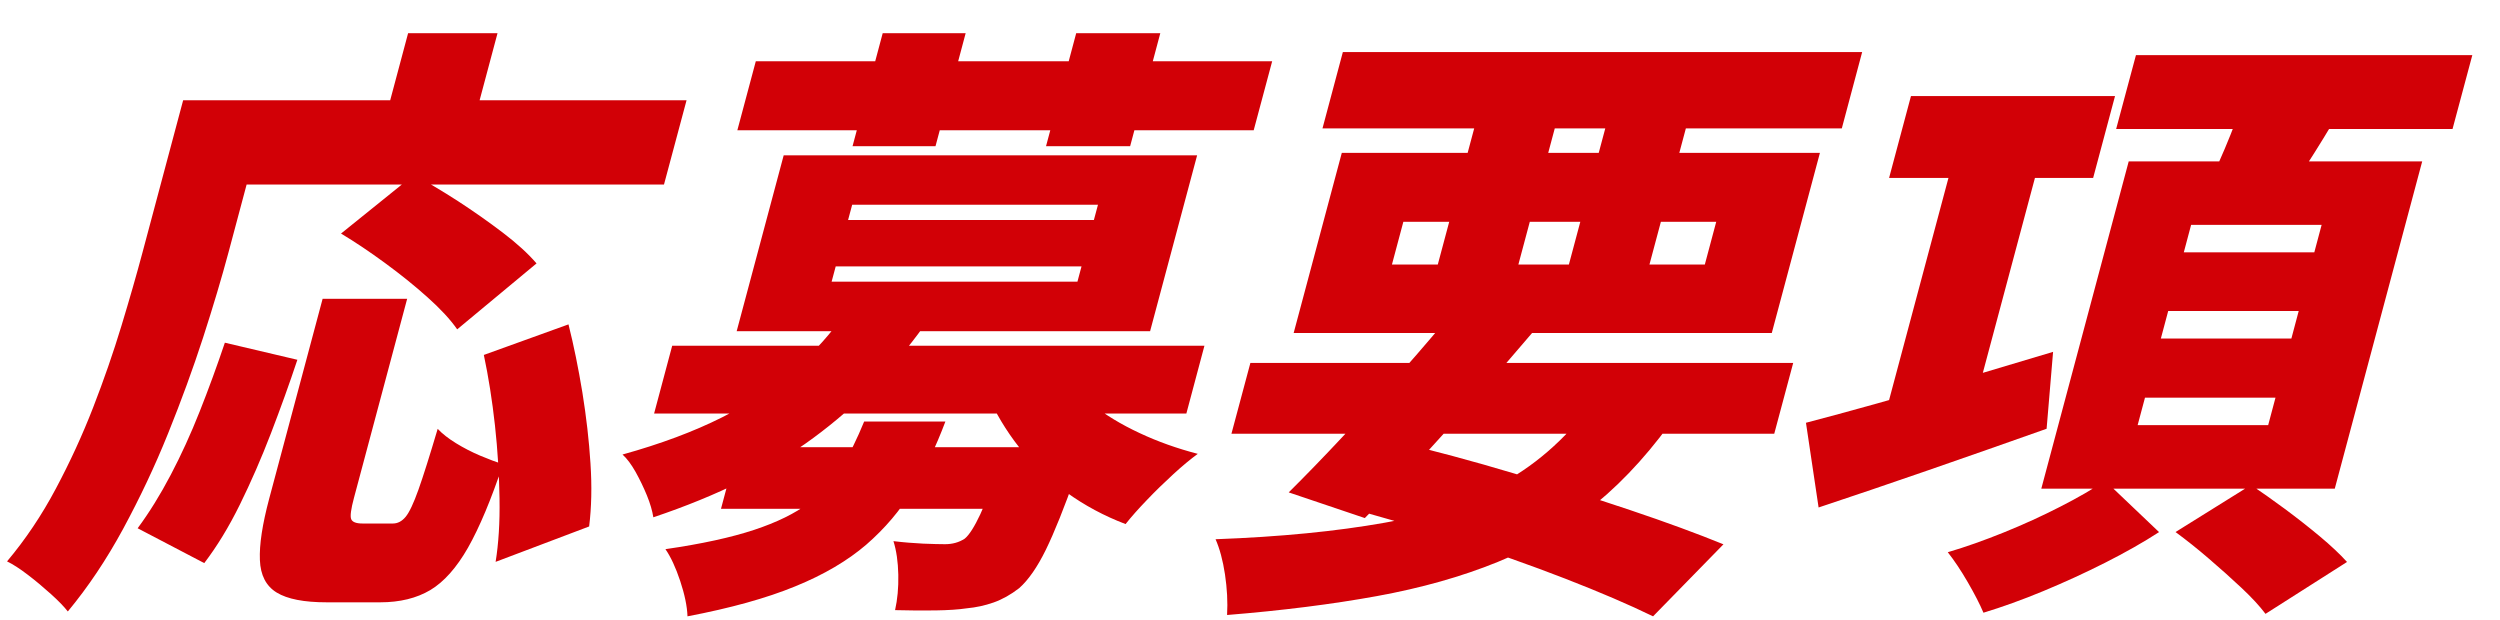
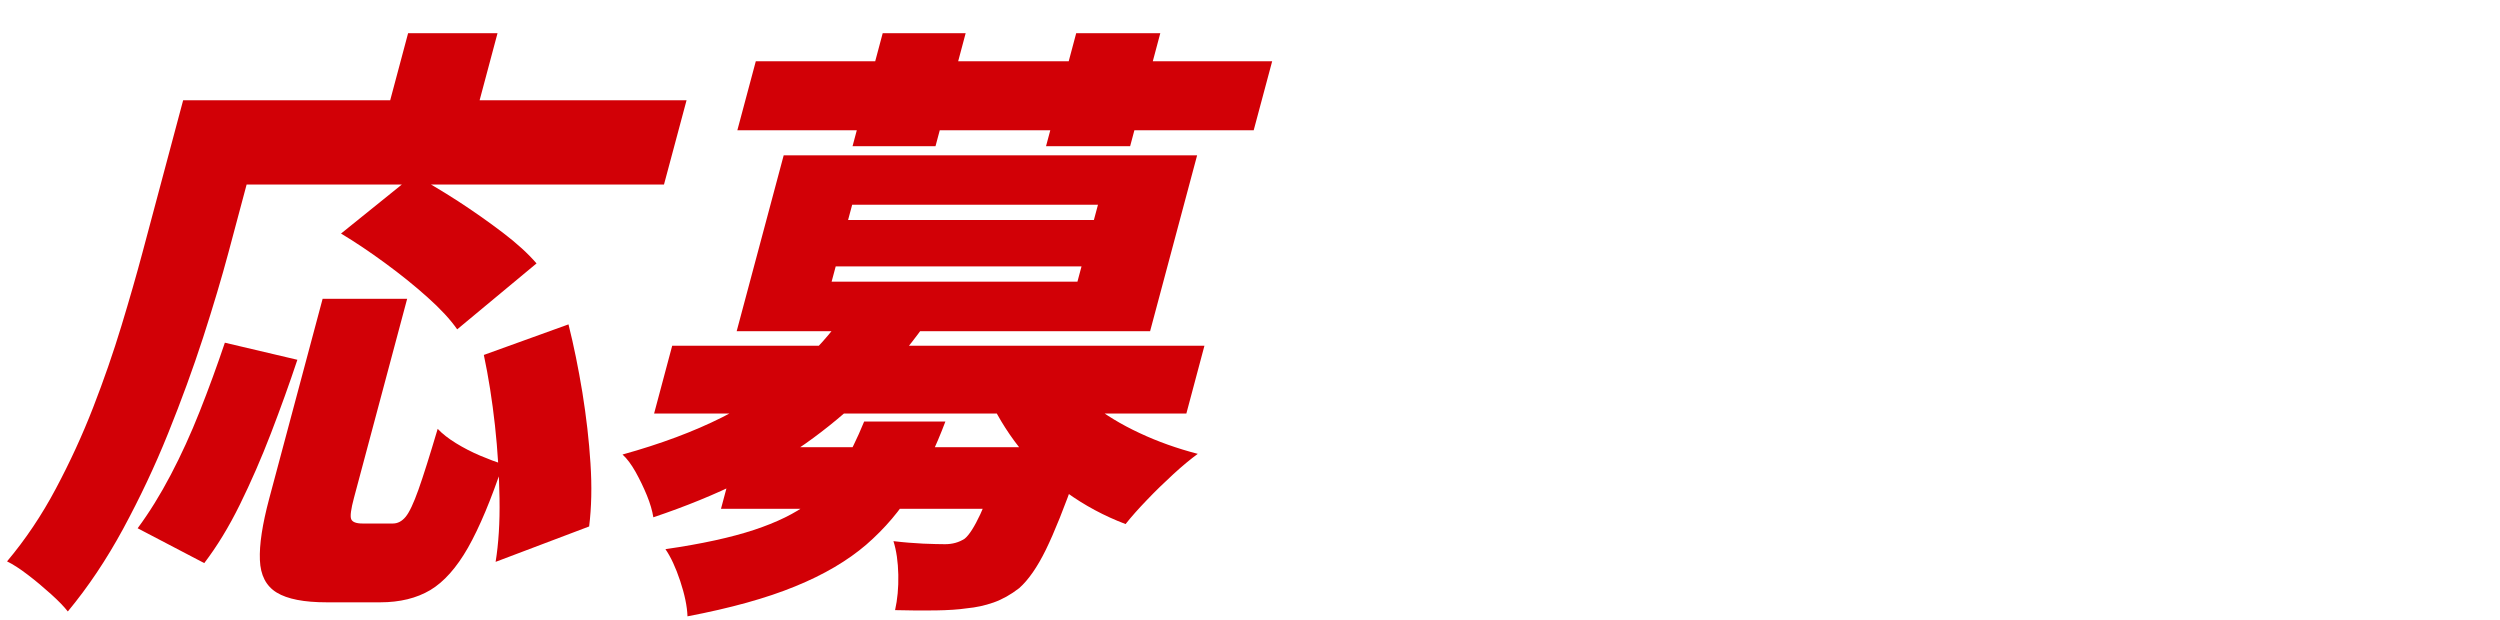
<svg xmlns="http://www.w3.org/2000/svg" width="137" height="34" viewBox="0 0 137 34" fill="none">
  <path d="M10.04 5.495H14.748L12.522 13.829C12.146 15.235 11.682 16.788 11.13 18.498C10.577 20.202 9.936 21.954 9.211 23.752C8.487 25.551 7.663 27.287 6.751 28.975C5.839 30.659 4.827 32.17 3.717 33.508C3.508 33.242 3.201 32.923 2.794 32.557C2.388 32.191 1.965 31.835 1.527 31.501C1.09 31.166 0.709 30.92 0.386 30.764C1.397 29.561 2.289 28.233 3.06 26.779C3.832 25.331 4.515 23.846 5.104 22.33C5.693 20.814 6.209 19.324 6.652 17.865C7.095 16.406 7.481 15.063 7.809 13.834L10.035 5.5L10.04 5.495ZM12.324 18.78L16.296 19.716C15.858 21.034 15.373 22.377 14.847 23.747C14.32 25.117 13.752 26.419 13.147 27.647C12.543 28.876 11.891 29.943 11.193 30.858L7.543 28.949C8.185 28.081 8.789 27.104 9.357 26.021C9.926 24.939 10.457 23.778 10.947 22.539C11.438 21.3 11.896 20.045 12.324 18.775V18.78ZM12.23 5.495H37.623L36.387 10.111H11L12.235 5.495H12.23ZM17.672 16.375H22.312L19.398 27.281C19.231 27.904 19.179 28.296 19.247 28.453C19.314 28.609 19.518 28.688 19.862 28.688H21.535C21.791 28.688 22.025 28.568 22.229 28.322C22.432 28.076 22.666 27.579 22.932 26.832C23.198 26.084 23.547 24.976 23.985 23.501C24.236 23.768 24.569 24.029 24.986 24.286C25.403 24.542 25.846 24.772 26.316 24.971C26.79 25.169 27.202 25.326 27.562 25.441C26.915 27.381 26.274 28.902 25.648 30.011C25.018 31.114 24.329 31.888 23.579 32.337C22.828 32.782 21.911 33.007 20.837 33.007H17.907C16.661 33.007 15.749 32.829 15.165 32.473C14.581 32.118 14.273 31.522 14.242 30.685C14.206 29.849 14.378 28.73 14.753 27.323L17.678 16.38L17.672 16.375ZM18.694 12.794L22.677 9.583C23.428 9.986 24.236 10.467 25.096 11.021C25.956 11.581 26.774 12.156 27.551 12.747C28.328 13.337 28.943 13.902 29.402 14.435L25.054 18.048C24.684 17.515 24.142 16.929 23.428 16.291C22.719 15.654 21.942 15.031 21.108 14.42C20.274 13.808 19.466 13.264 18.689 12.799L18.694 12.794ZM22.364 1.819H27.264L25.575 8.146H20.675L22.364 1.819ZM26.519 19.449L31.153 17.776C31.445 18.937 31.696 20.181 31.915 21.509C32.128 22.837 32.279 24.129 32.358 25.389C32.441 26.649 32.415 27.804 32.285 28.85L27.16 30.79C27.322 29.786 27.395 28.63 27.374 27.328C27.353 26.027 27.275 24.683 27.124 23.313C26.973 21.943 26.769 20.652 26.514 19.449H26.519Z" fill="#D20006" />
  <path d="M46.303 17.175L50.624 17.876C48.92 20.239 46.902 22.283 44.572 23.998C42.242 25.718 39.322 27.166 35.803 28.348C35.746 27.992 35.632 27.59 35.449 27.145C35.267 26.701 35.058 26.272 34.829 25.859C34.594 25.446 34.359 25.127 34.114 24.908C36.205 24.327 38.024 23.648 39.573 22.869C41.121 22.09 42.45 21.211 43.545 20.244C44.64 19.272 45.557 18.252 46.297 17.18L46.303 17.175ZM36.836 18.947H66.003L65.013 22.66H35.845L36.836 18.947ZM47.361 23.099H51.808C51.286 24.484 50.692 25.734 50.014 26.848C49.342 27.961 48.492 28.96 47.476 29.843C46.454 30.722 45.156 31.49 43.576 32.133C41.997 32.782 40.031 33.325 37.675 33.775C37.654 33.216 37.519 32.572 37.274 31.835C37.029 31.098 36.758 30.518 36.466 30.094C38.457 29.807 40.073 29.451 41.324 29.038C42.57 28.625 43.576 28.134 44.327 27.564C45.078 26.994 45.677 26.34 46.12 25.608C46.563 24.871 46.975 24.035 47.356 23.099H47.361ZM40.412 24.505H56.687L55.785 27.883H39.51L40.412 24.505ZM42.946 8.512H65.602L63.026 18.148H40.37L42.946 8.512ZM41.418 3.356H69.715L68.703 7.137H40.407L41.418 3.356ZM45.797 14.597L45.573 15.434H59.044L59.268 14.597H45.797ZM46.699 11.22L46.475 12.056H59.945L60.169 11.22H46.699ZM48.372 1.819H52.918L51.266 8.01H46.72L48.372 1.819ZM55.04 24.505H59.455C59.231 25.263 59.064 25.776 58.95 26.042C58.329 27.804 57.782 29.164 57.313 30.126C56.844 31.082 56.353 31.788 55.848 32.233C55.389 32.588 54.92 32.85 54.446 33.017C53.971 33.184 53.481 33.289 52.975 33.336C52.527 33.404 51.959 33.44 51.271 33.451C50.577 33.461 49.842 33.456 49.05 33.435C49.18 32.855 49.243 32.206 49.227 31.495C49.212 30.784 49.123 30.168 48.961 29.655C49.524 29.723 50.067 29.765 50.588 29.791C51.109 29.812 51.505 29.822 51.787 29.822C52.194 29.822 52.553 29.723 52.866 29.519C53.111 29.32 53.398 28.871 53.721 28.181C54.044 27.491 54.44 26.429 54.91 25.002L55.045 24.5L55.04 24.505ZM58.032 20.187C58.449 20.877 59.038 21.525 59.799 22.126C60.56 22.727 61.447 23.266 62.448 23.731C63.449 24.202 64.512 24.578 65.638 24.871C65.237 25.164 64.788 25.535 64.293 25.99C63.793 26.45 63.313 26.915 62.854 27.396C62.39 27.878 61.999 28.317 61.681 28.719C60.514 28.275 59.429 27.695 58.439 26.978C57.448 26.267 56.588 25.446 55.858 24.521C55.129 23.595 54.539 22.607 54.086 21.562L58.027 20.192L58.032 20.187ZM58.976 1.819H63.584L61.932 8.01H57.323L58.976 1.819Z" fill="#D20006" />
-   <path d="M87.788 21.358L92.027 22.497C90.619 24.552 89.102 26.246 87.476 27.585C85.849 28.923 84.051 29.995 82.075 30.795C80.099 31.6 77.889 32.222 75.449 32.667C73.009 33.111 70.272 33.456 67.244 33.702C67.285 32.986 67.244 32.248 67.129 31.474C67.014 30.706 66.837 30.063 66.613 29.55C70.153 29.42 73.239 29.116 75.876 28.646C78.514 28.175 80.803 27.375 82.742 26.236C84.676 25.096 86.36 23.47 87.783 21.352L87.788 21.358ZM68.521 19.889H98.267L97.229 23.768H67.483L68.521 19.889ZM79.849 16.809L84.129 18.048C83.128 19.23 82.07 20.448 80.964 21.698C79.859 22.947 78.775 24.15 77.712 25.31C76.648 26.471 75.678 27.496 74.792 28.39L70.622 26.983C71.523 26.089 72.519 25.065 73.603 23.904C74.688 22.743 75.777 21.546 76.867 20.307C77.962 19.068 78.952 17.902 79.849 16.809ZM73.531 8.376H99.732L97.094 18.247H70.893L73.531 8.376ZM73.588 2.854H102.046L100.931 7.037H72.472L73.588 2.854ZM72.942 27.585L76.247 24.139C78.488 24.672 80.735 25.274 82.982 25.948C85.229 26.617 87.35 27.287 89.342 27.956C91.333 28.625 93.033 29.253 94.445 29.828L90.588 33.775C89.258 33.127 87.658 32.442 85.787 31.715C83.915 30.988 81.887 30.272 79.692 29.556C77.498 28.845 75.246 28.186 72.936 27.579L72.942 27.585ZM76.903 12.156L76.278 14.498H93.424L94.049 12.156H76.903ZM81.465 4.496H85.88L82.857 15.805H78.441L81.465 4.496ZM88.648 4.496H93.064L90.04 15.805H85.625L88.648 4.496Z" fill="#D20006" />
-   <path d="M98.971 23.167C100.081 22.879 101.374 22.524 102.86 22.111C104.345 21.698 105.914 21.248 107.572 20.757C109.23 20.265 110.872 19.774 112.509 19.282L112.154 23.496C110.017 24.254 107.854 25.012 105.664 25.771C103.475 26.529 101.473 27.208 99.659 27.81L98.965 23.156L98.971 23.167ZM107.259 7.942H111.998L107.812 23.601H103.073L107.259 7.942ZM104.721 5.265H115.903L114.704 9.751H103.522L104.721 5.265ZM115.36 26.346L118.316 29.159C117.456 29.718 116.476 30.272 115.371 30.832C114.266 31.391 113.135 31.909 111.977 32.39C110.82 32.871 109.725 33.263 108.693 33.577C108.495 33.106 108.208 32.552 107.833 31.903C107.457 31.255 107.093 30.711 106.738 30.262C107.718 29.974 108.745 29.608 109.819 29.174C110.893 28.74 111.92 28.27 112.9 27.768C113.885 27.266 114.704 26.79 115.36 26.346ZM116.653 8.846H132.736L127.945 26.78H111.863L116.653 8.846ZM117.05 3.022H135.483L134.399 7.069H115.965L117.05 3.022ZM117.545 21.792L117.143 23.297H124.296L124.697 21.792H117.545ZM118.817 17.044L118.415 18.55H125.568L125.969 17.044H118.817ZM119.223 29.153L123.357 26.576C123.92 26.957 124.536 27.391 125.203 27.883C125.865 28.374 126.506 28.876 127.121 29.389C127.736 29.901 128.232 30.372 128.617 30.795L124.15 33.639C123.832 33.216 123.394 32.74 122.836 32.217C122.278 31.694 121.679 31.156 121.043 30.612C120.407 30.063 119.797 29.582 119.223 29.159V29.153ZM120.073 12.323L119.672 13.829H126.824L127.225 12.323H120.073ZM122.977 5.333L128.284 5.971C127.648 7.063 127.001 8.12 126.344 9.134C125.688 10.148 125.114 11.011 124.619 11.727L120.667 10.959C121.064 10.112 121.481 9.176 121.919 8.146C122.351 7.121 122.706 6.185 122.977 5.333Z" fill="#D20006" />
</svg>